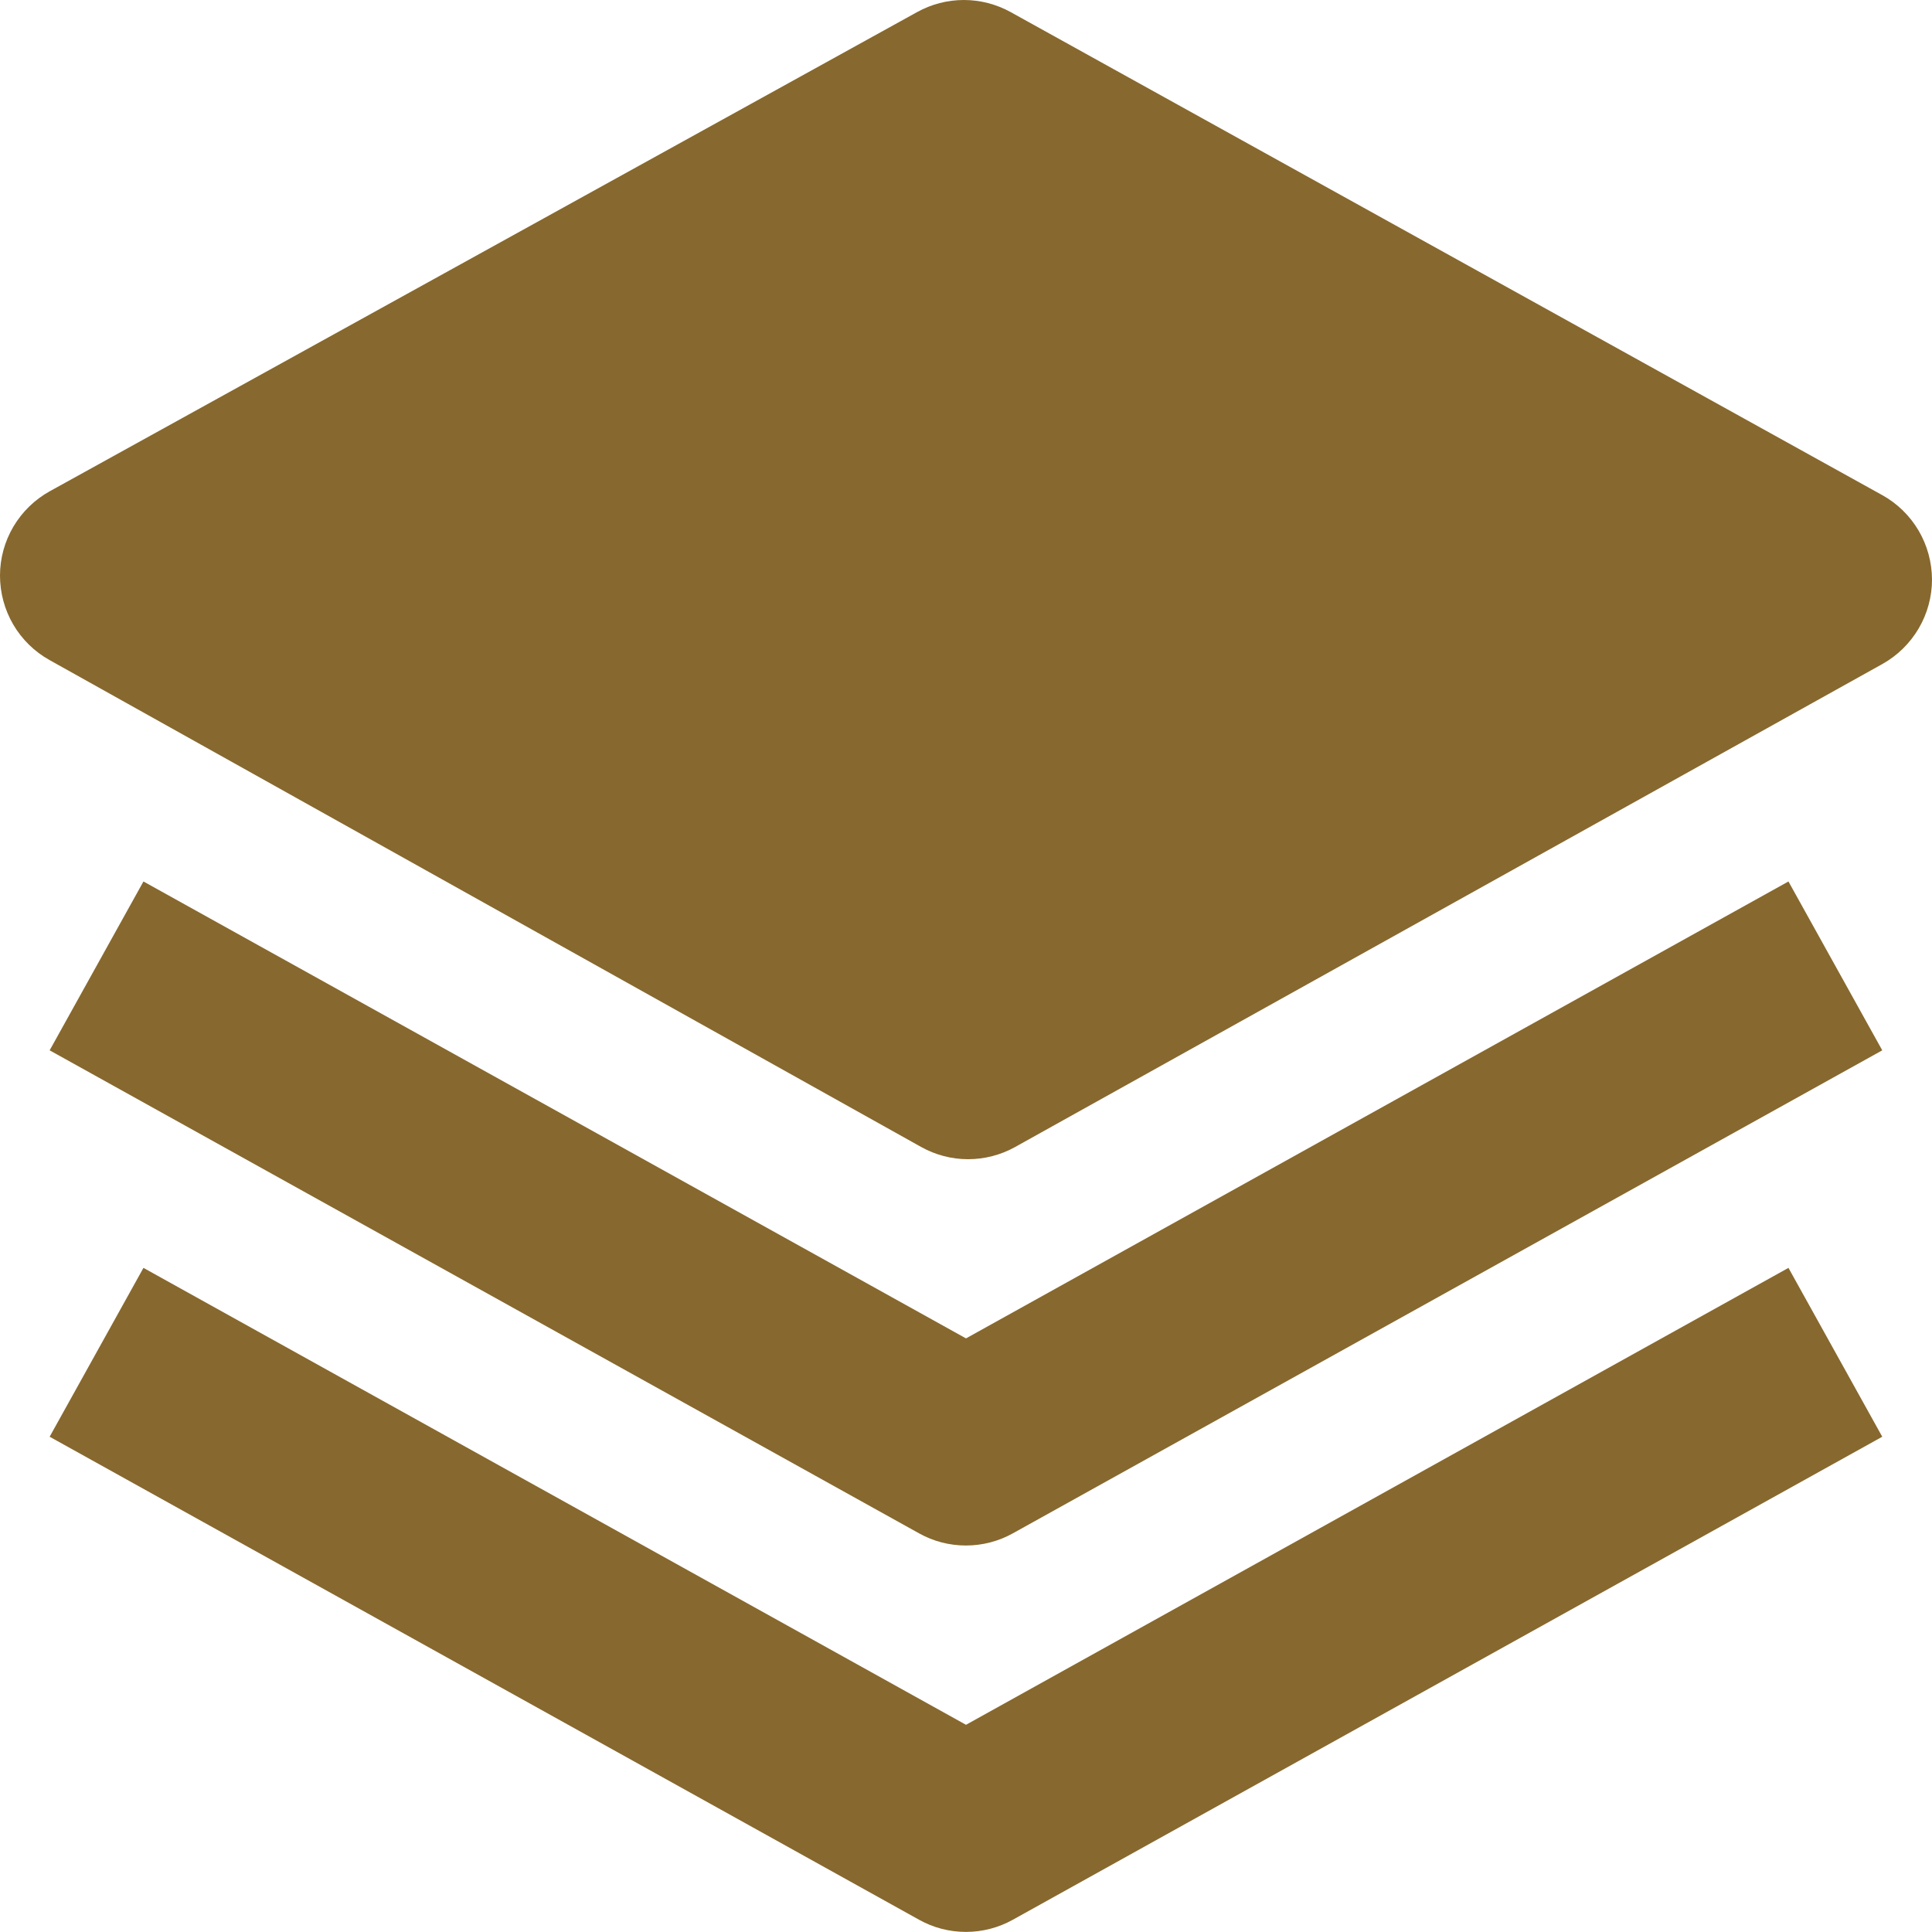
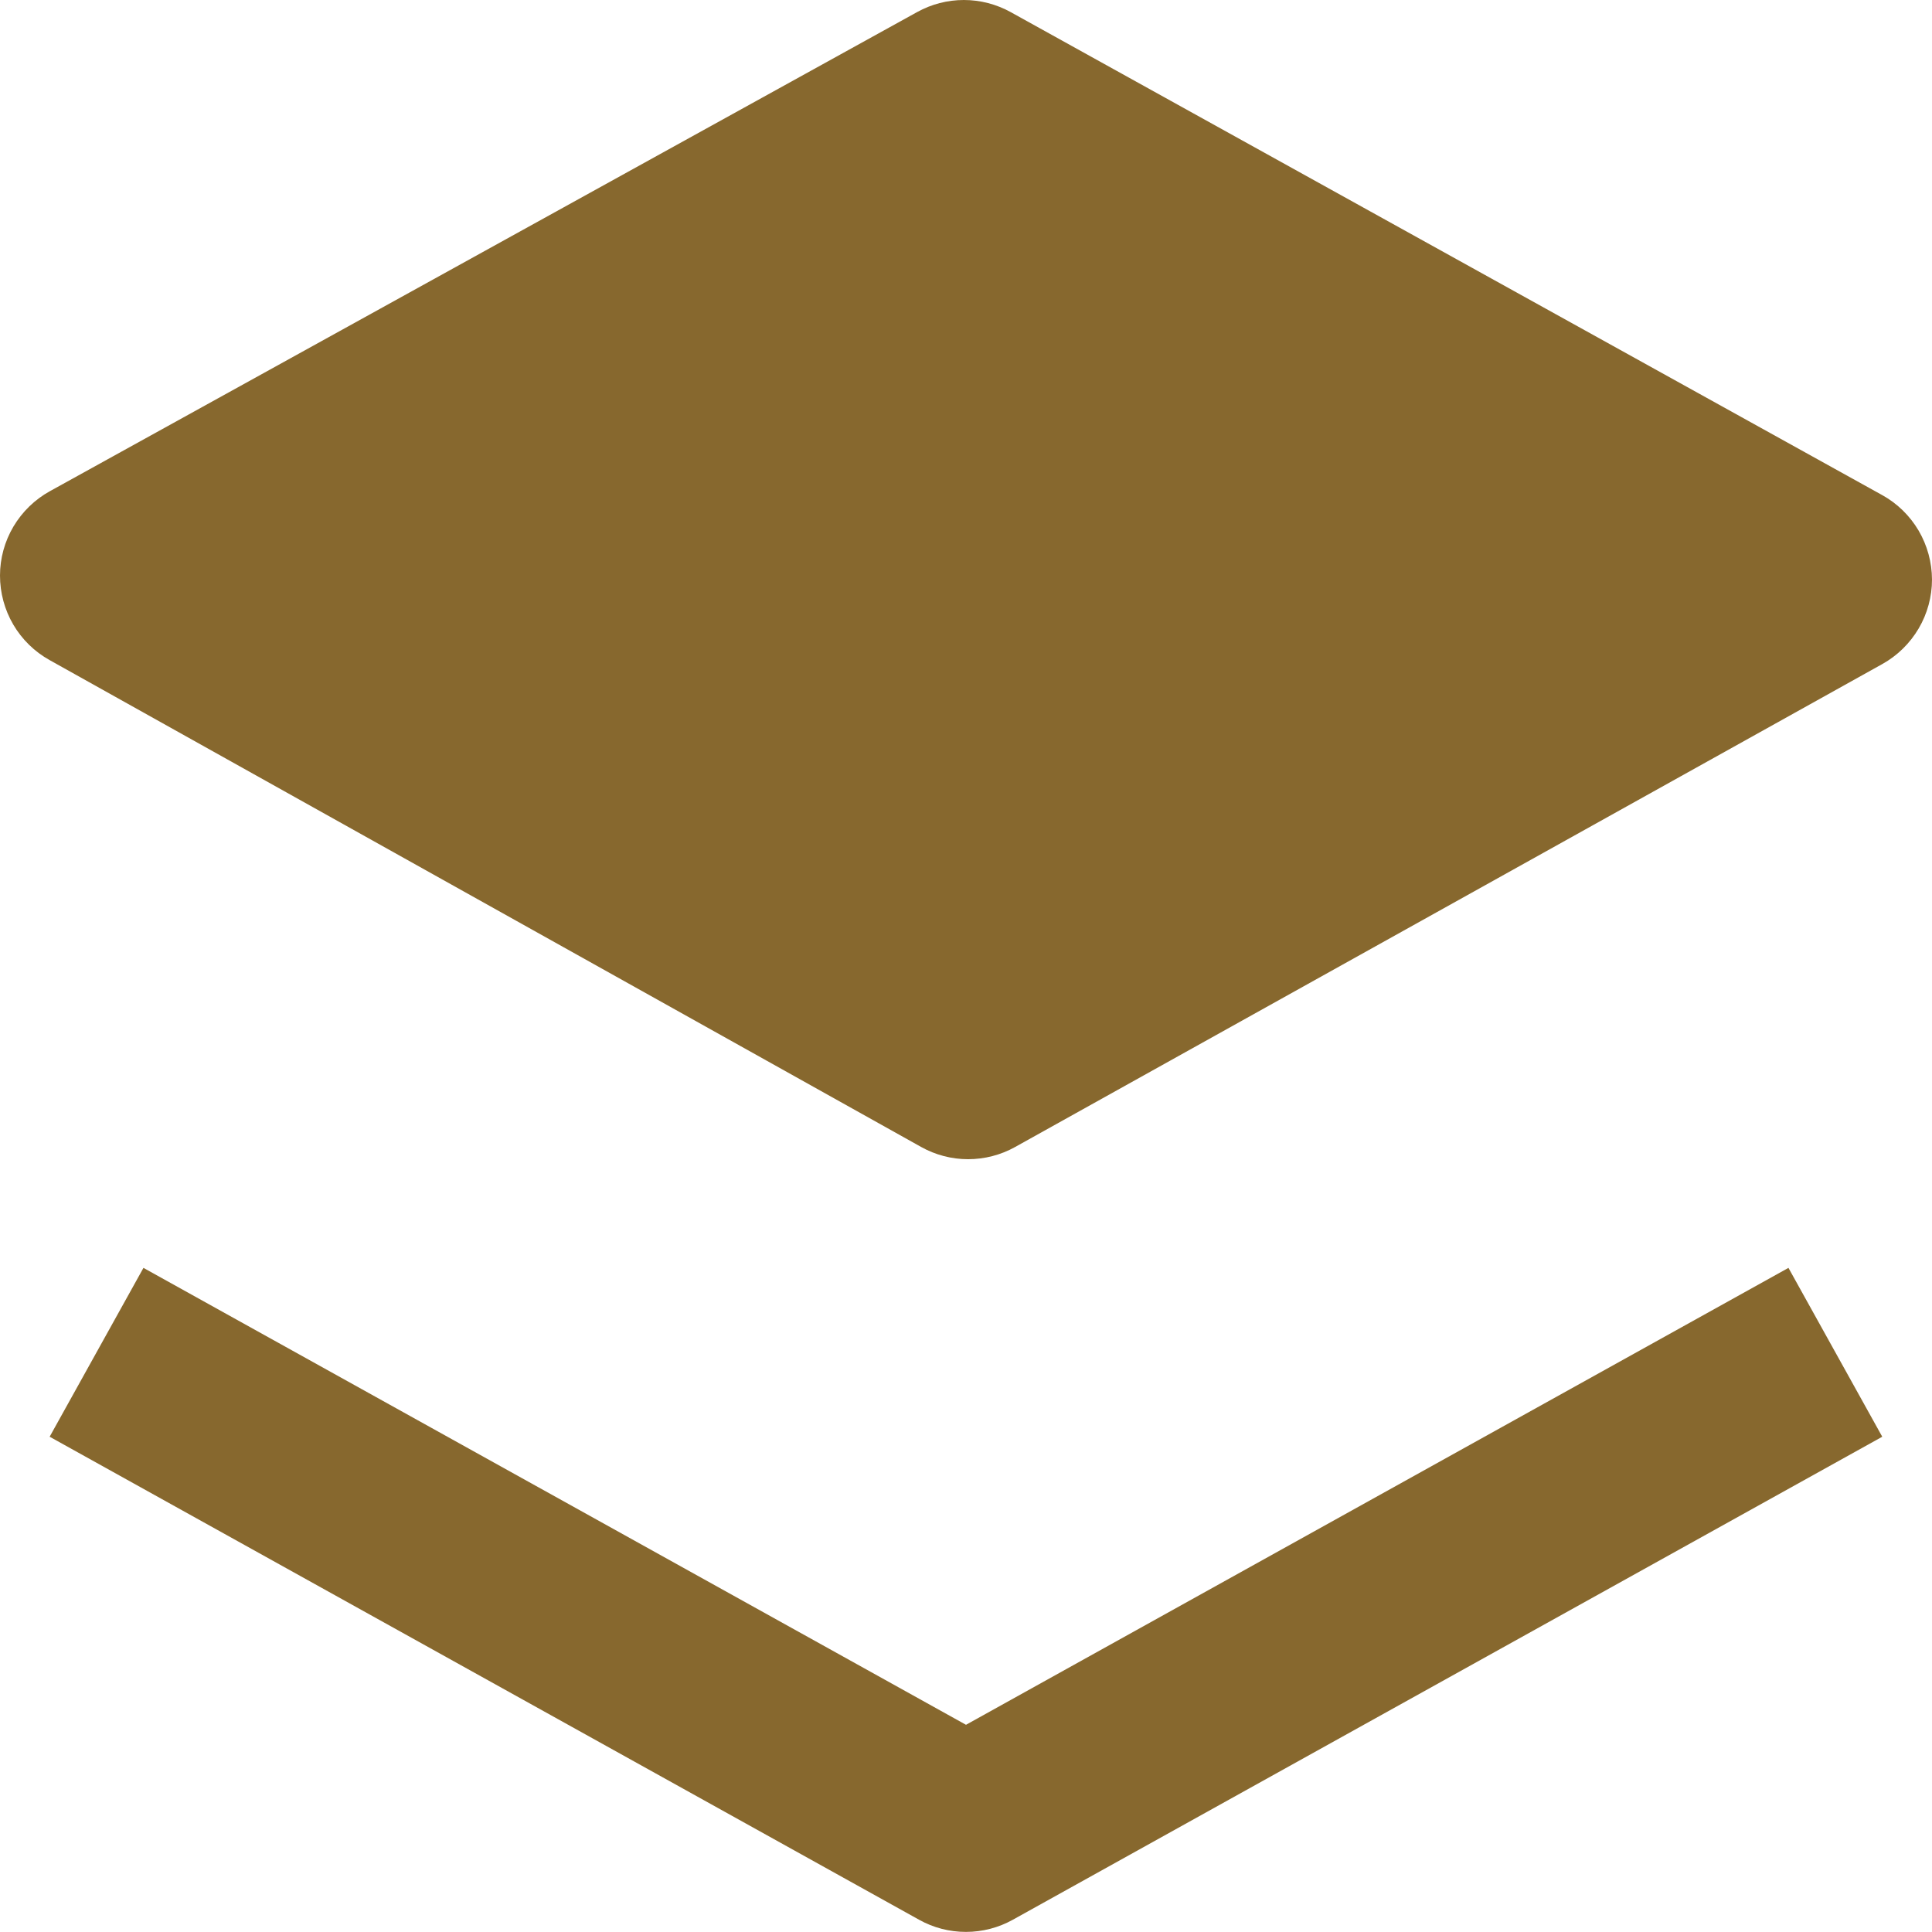
<svg xmlns="http://www.w3.org/2000/svg" width="20" height="20" viewBox="0 0 20 20" fill="none">
  <path d="M19.484 5.125L10.462 0.125C10.313 0.043 10.147 0 9.978 0C9.808 0 9.642 0.043 9.494 0.125L0.516 5.085C0.36 5.171 0.23 5.298 0.139 5.451C0.048 5.605 0 5.78 1.4732e-06 5.958C-0 6.136 0.047 6.311 0.137 6.465C0.227 6.619 0.357 6.746 0.513 6.833L9.535 11.873C9.683 11.956 9.851 12 10.021 12C10.191 12 10.359 11.957 10.508 11.874L19.486 6.874C19.642 6.787 19.771 6.66 19.862 6.506C19.952 6.353 20 6.177 20 5.999C19.999 5.82 19.951 5.645 19.861 5.492C19.77 5.338 19.64 5.211 19.484 5.125Z" fill="#87682E" />
-   <path d="M10 13.855L1.485 9.125L0.514 10.873L9.514 15.873C9.662 15.956 9.829 15.999 9.999 15.999C10.169 15.999 10.336 15.956 10.485 15.873L19.485 10.873L18.514 9.125L10 13.855Z" fill="#87682E" />
  <path d="M10 17.855L1.485 13.125L0.514 14.873L9.514 19.873C9.662 19.956 9.829 19.999 9.999 19.999C10.169 19.999 10.336 19.956 10.485 19.873L19.485 14.873L18.514 13.125L10 17.855Z" fill="#87682E" />
</svg>